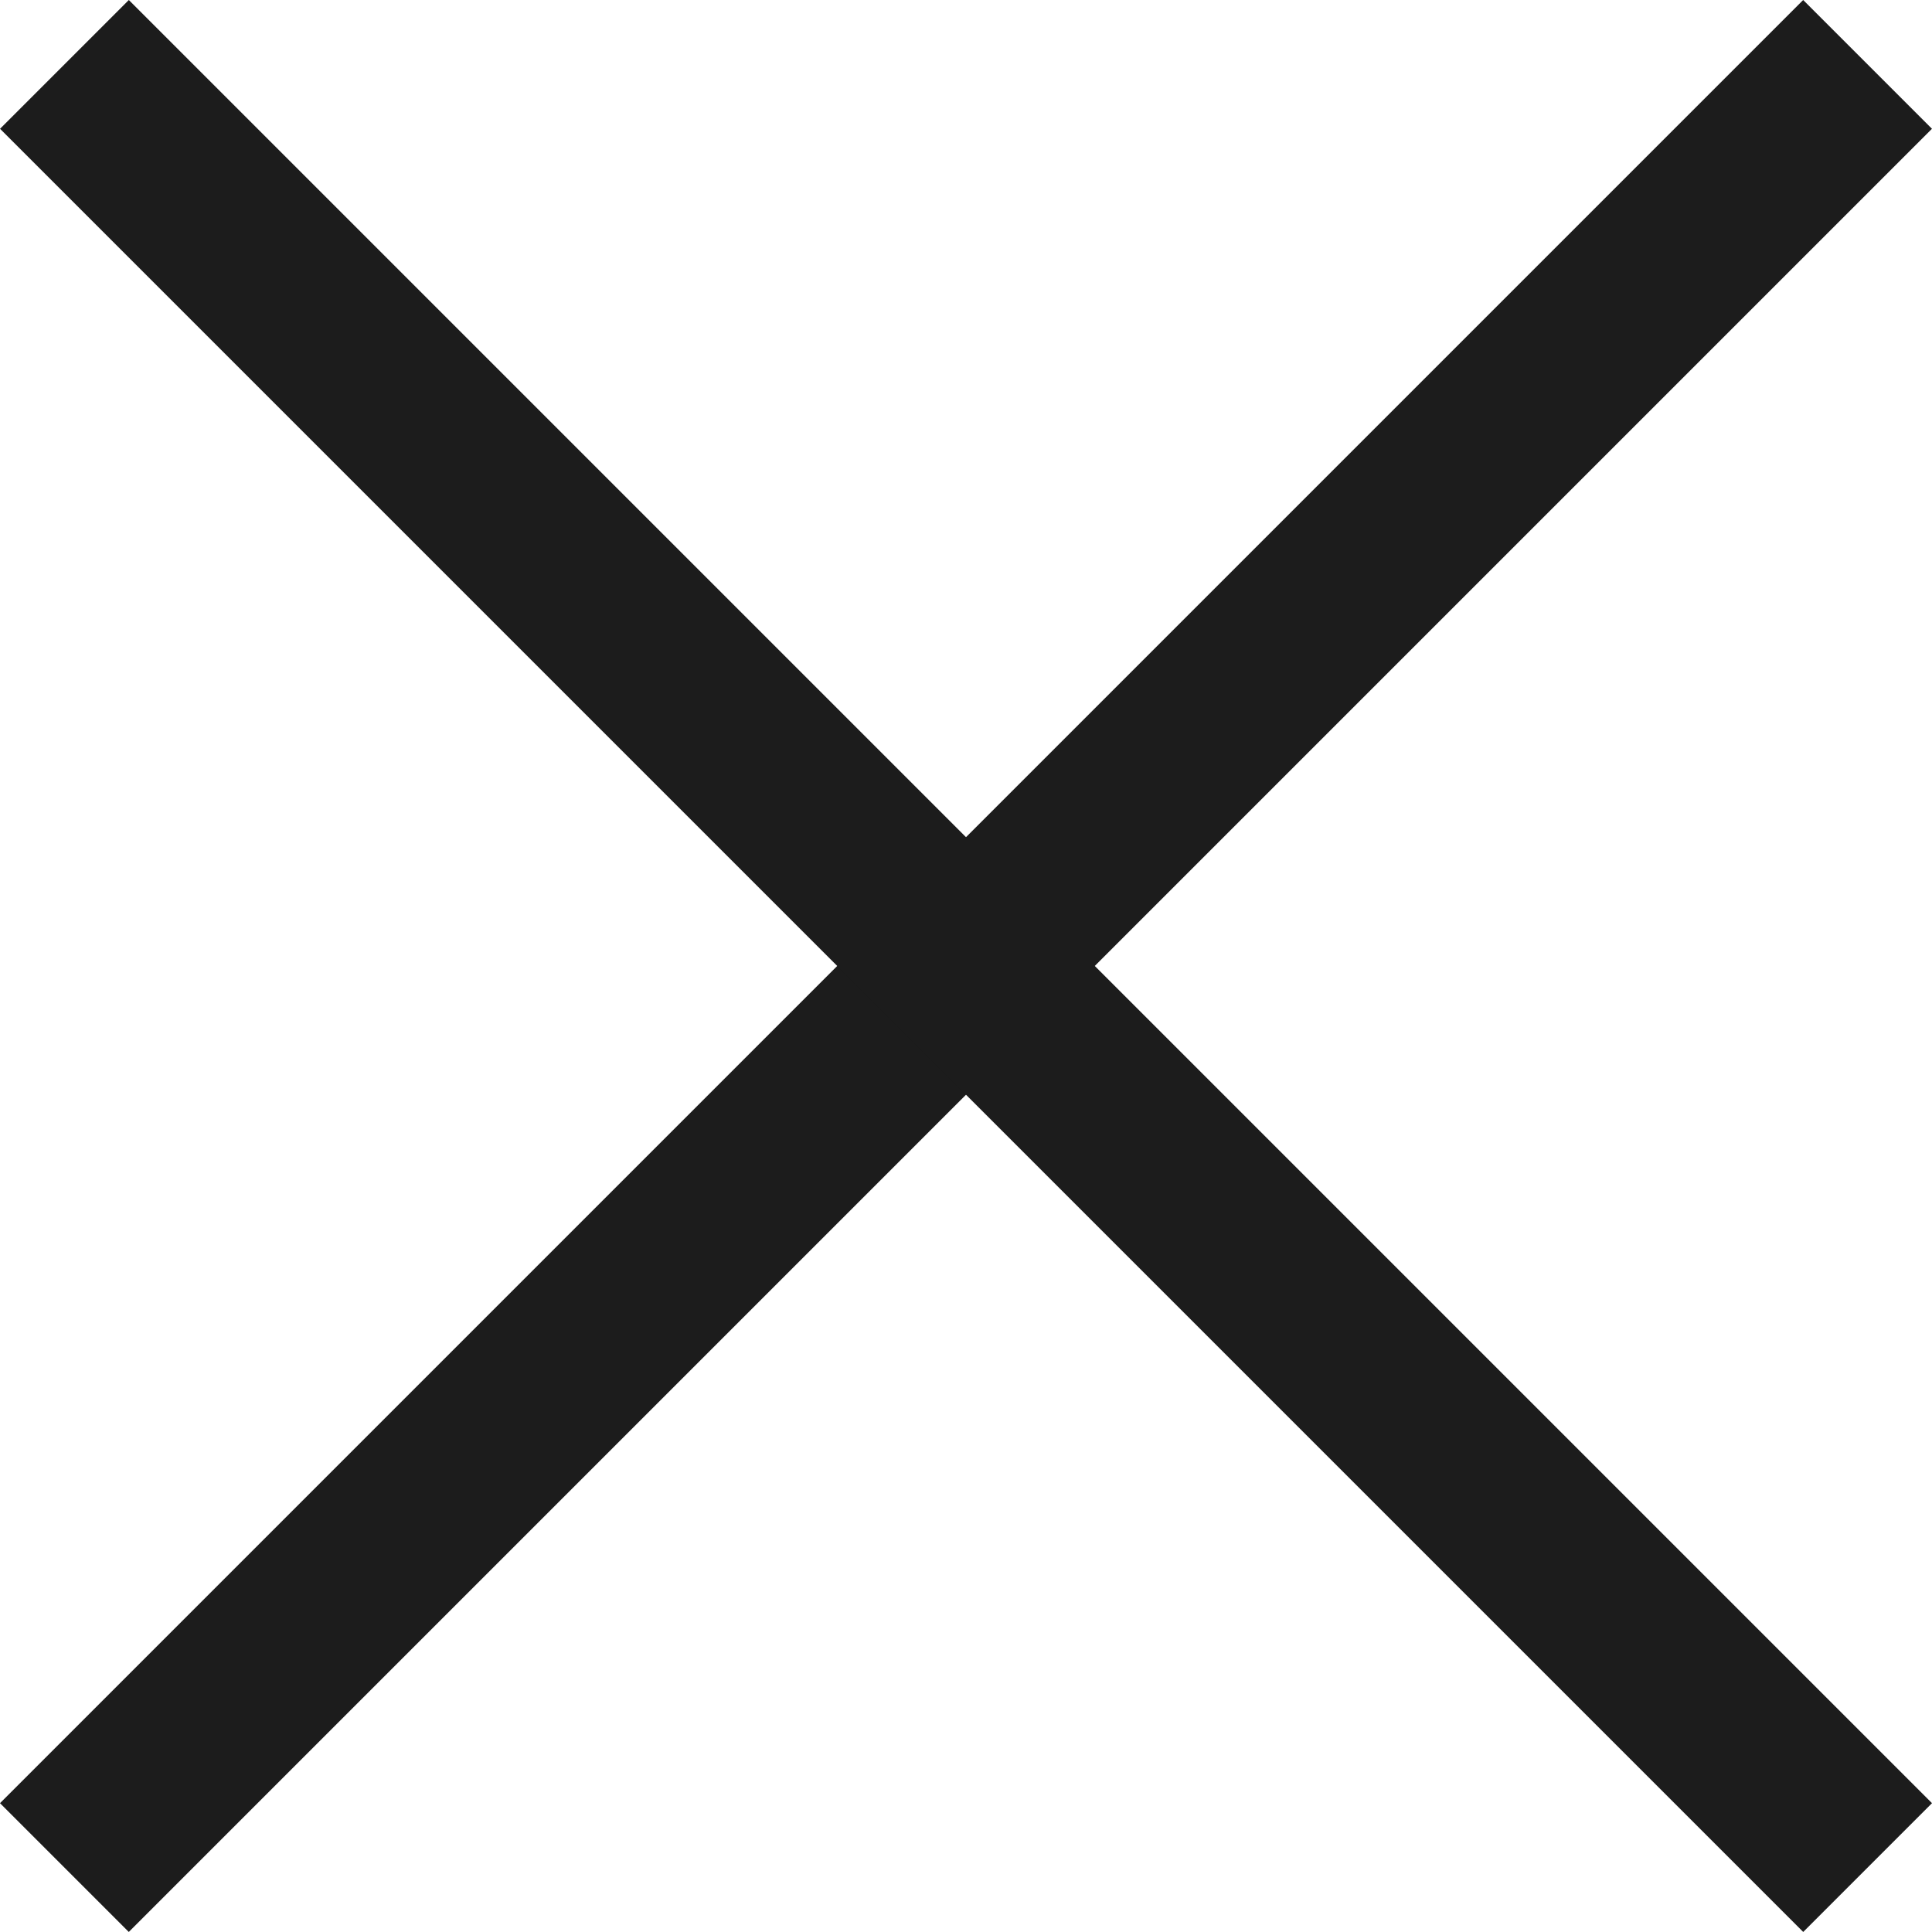
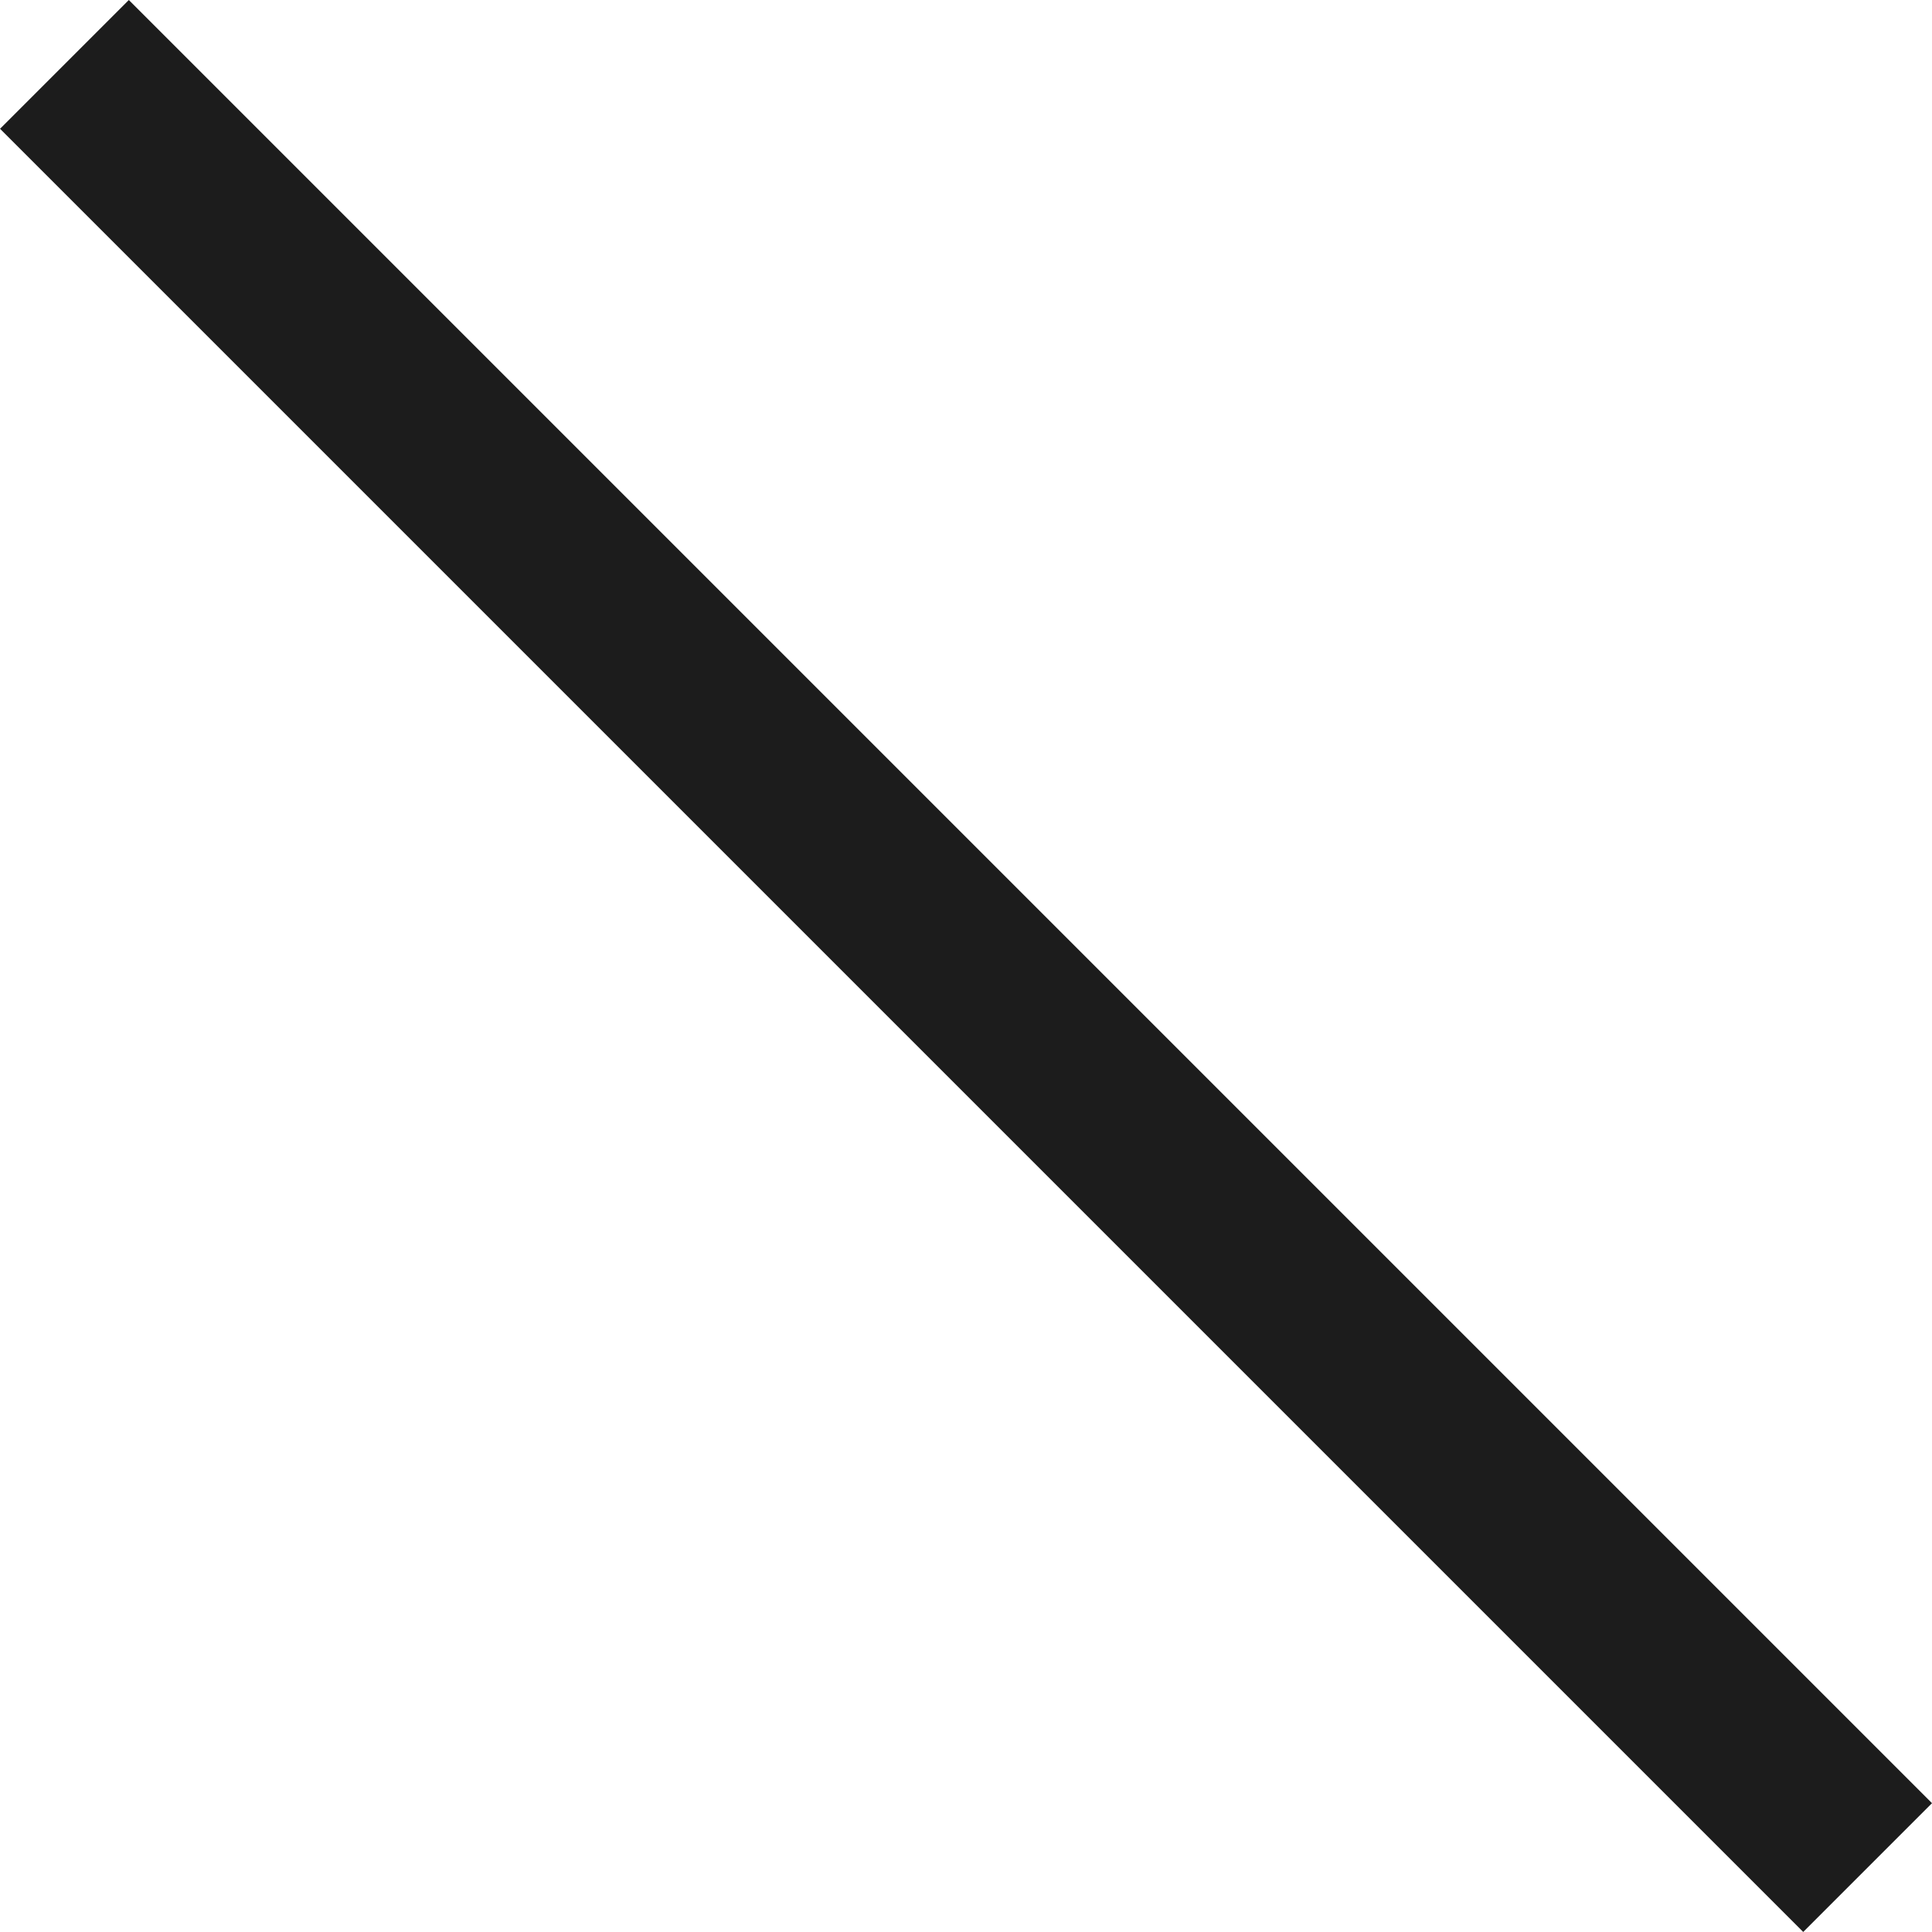
<svg xmlns="http://www.w3.org/2000/svg" width="22" height="22" viewBox="0 0 22 22" fill="none">
  <g id="Group 1212">
    <g id="Group 1017">
      <g id="Group 270">
-         <rect id="Rectangle 290" x="20.533" width="2.074" height="29.038" transform="rotate(45 20.533 0)" fill="#1C1C1C" />
-       </g>
+         </g>
    </g>
    <g id="Group 1018">
      <g id="Group 270_2">
        <rect id="Rectangle 290_2" x="22" y="20.533" width="2.074" height="29.038" transform="rotate(135 22 20.533)" fill="#1C1C1C" />
      </g>
    </g>
  </g>
</svg>